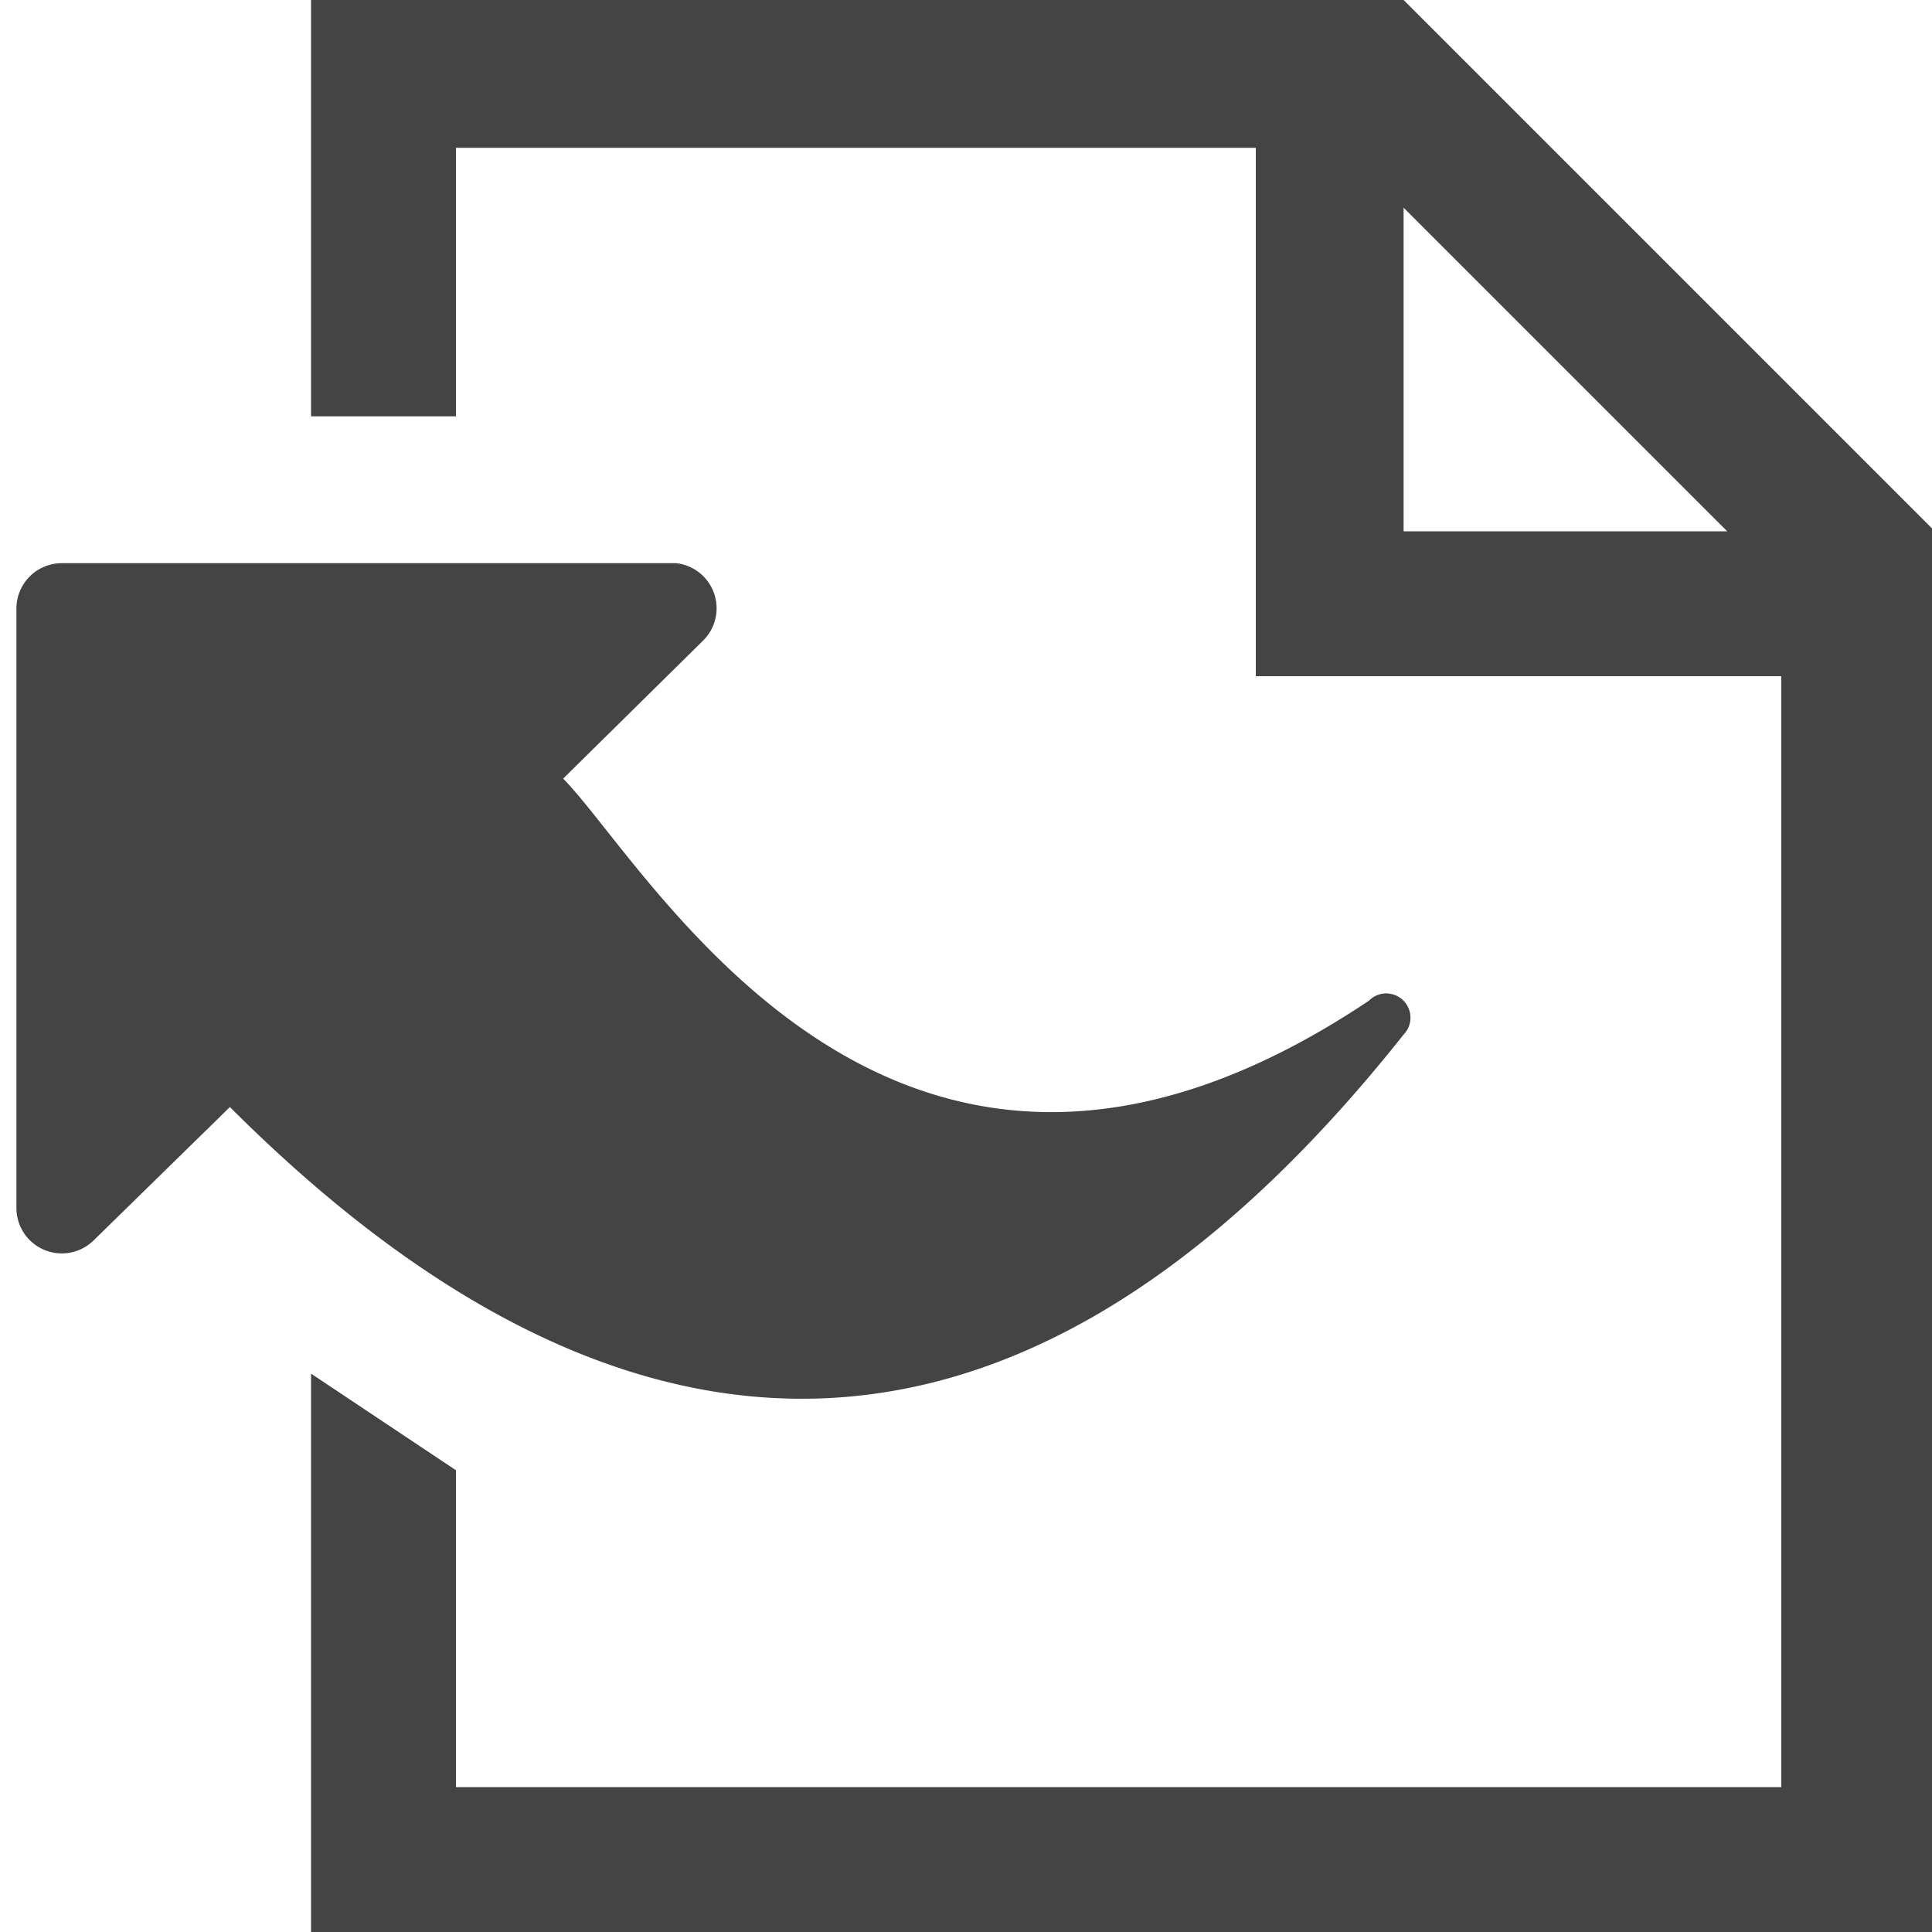
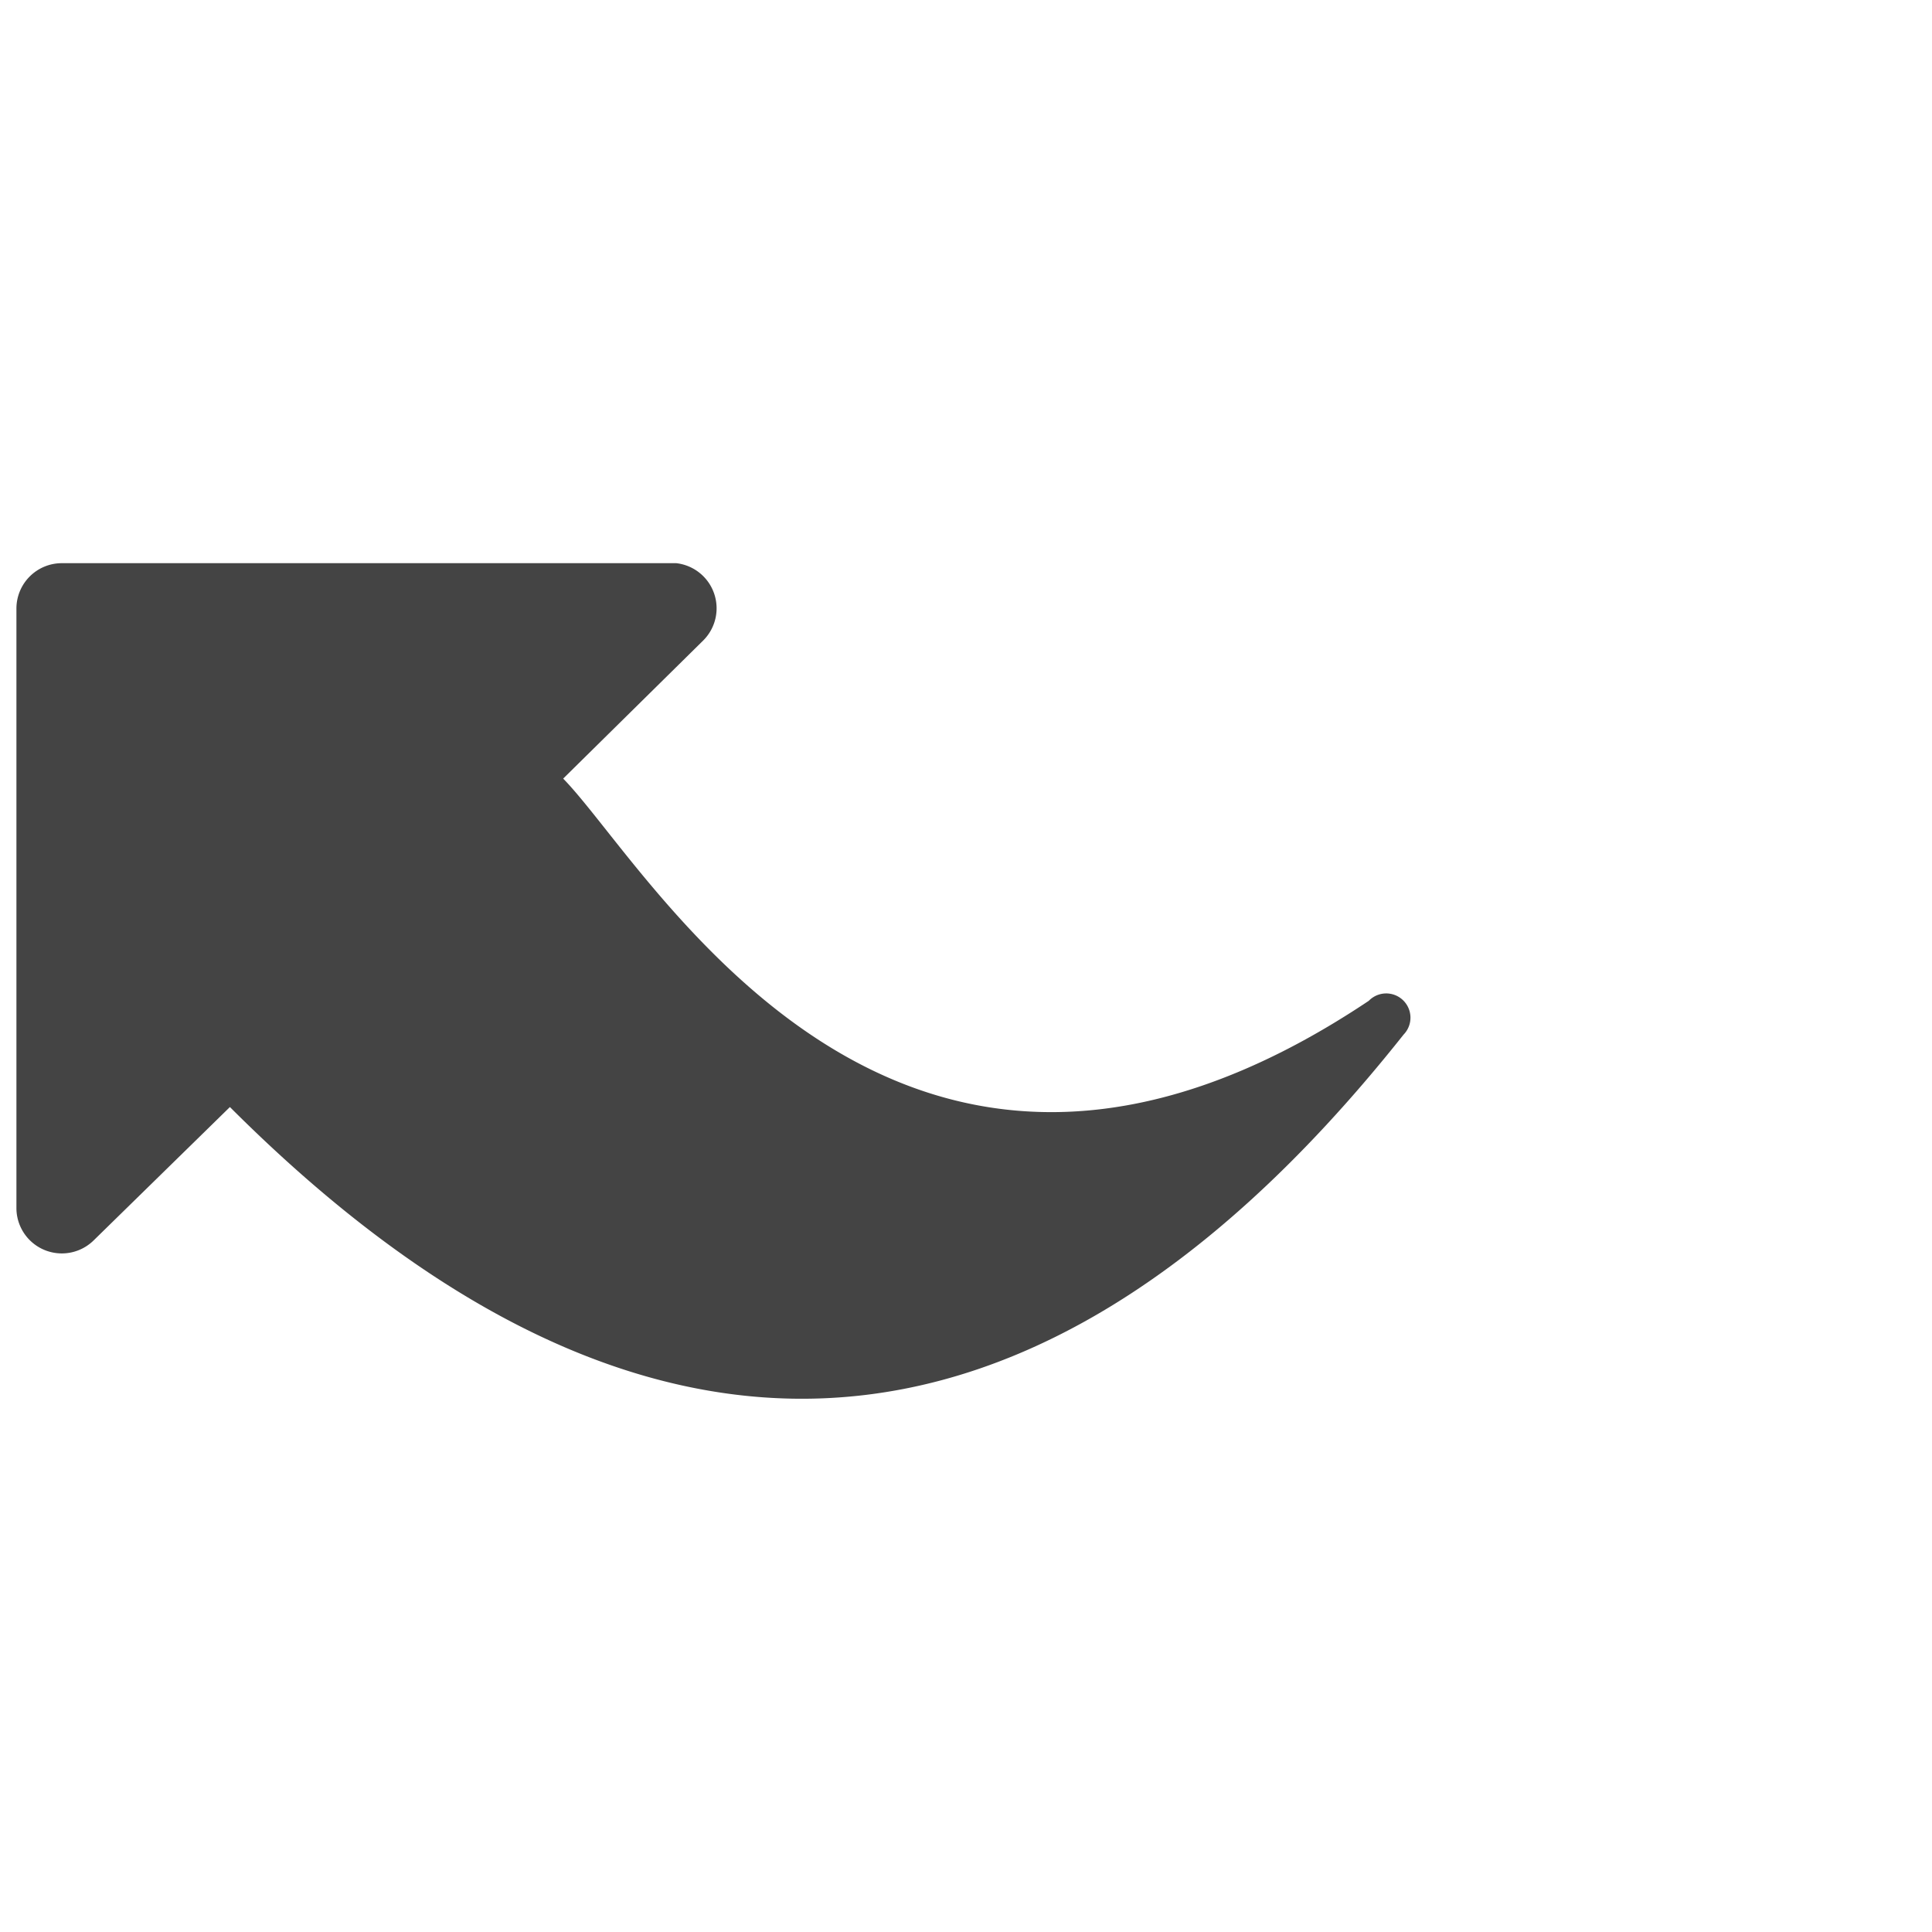
<svg xmlns="http://www.w3.org/2000/svg" viewBox="0 0 20 20">
  <defs>
    <style>.cls-1{fill:#444}</style>
  </defs>
-   <path class="cls-1" d="M14.53 0H3.22v4.31h1.5V1.53H13V7h5.44v11.5H4.72v-3.28l-1.5-1V20H20V5.47zm0 5.5V2.15l3.35 3.35z" />
  <path class="cls-1" d="M14.17 10.36C9.28 13.63 6.75 9 5.83 8.06l1.45-1.43a.47.47 0 0 0-.28-.8H.64a.47.47 0 0 0-.47.47v6.21a.47.47 0 0 0 .8.33l1.41-1.38c3.62 3.62 7.84 4.68 12.15-.75a.25.25 0 0 0-.36-.35z" />
</svg>